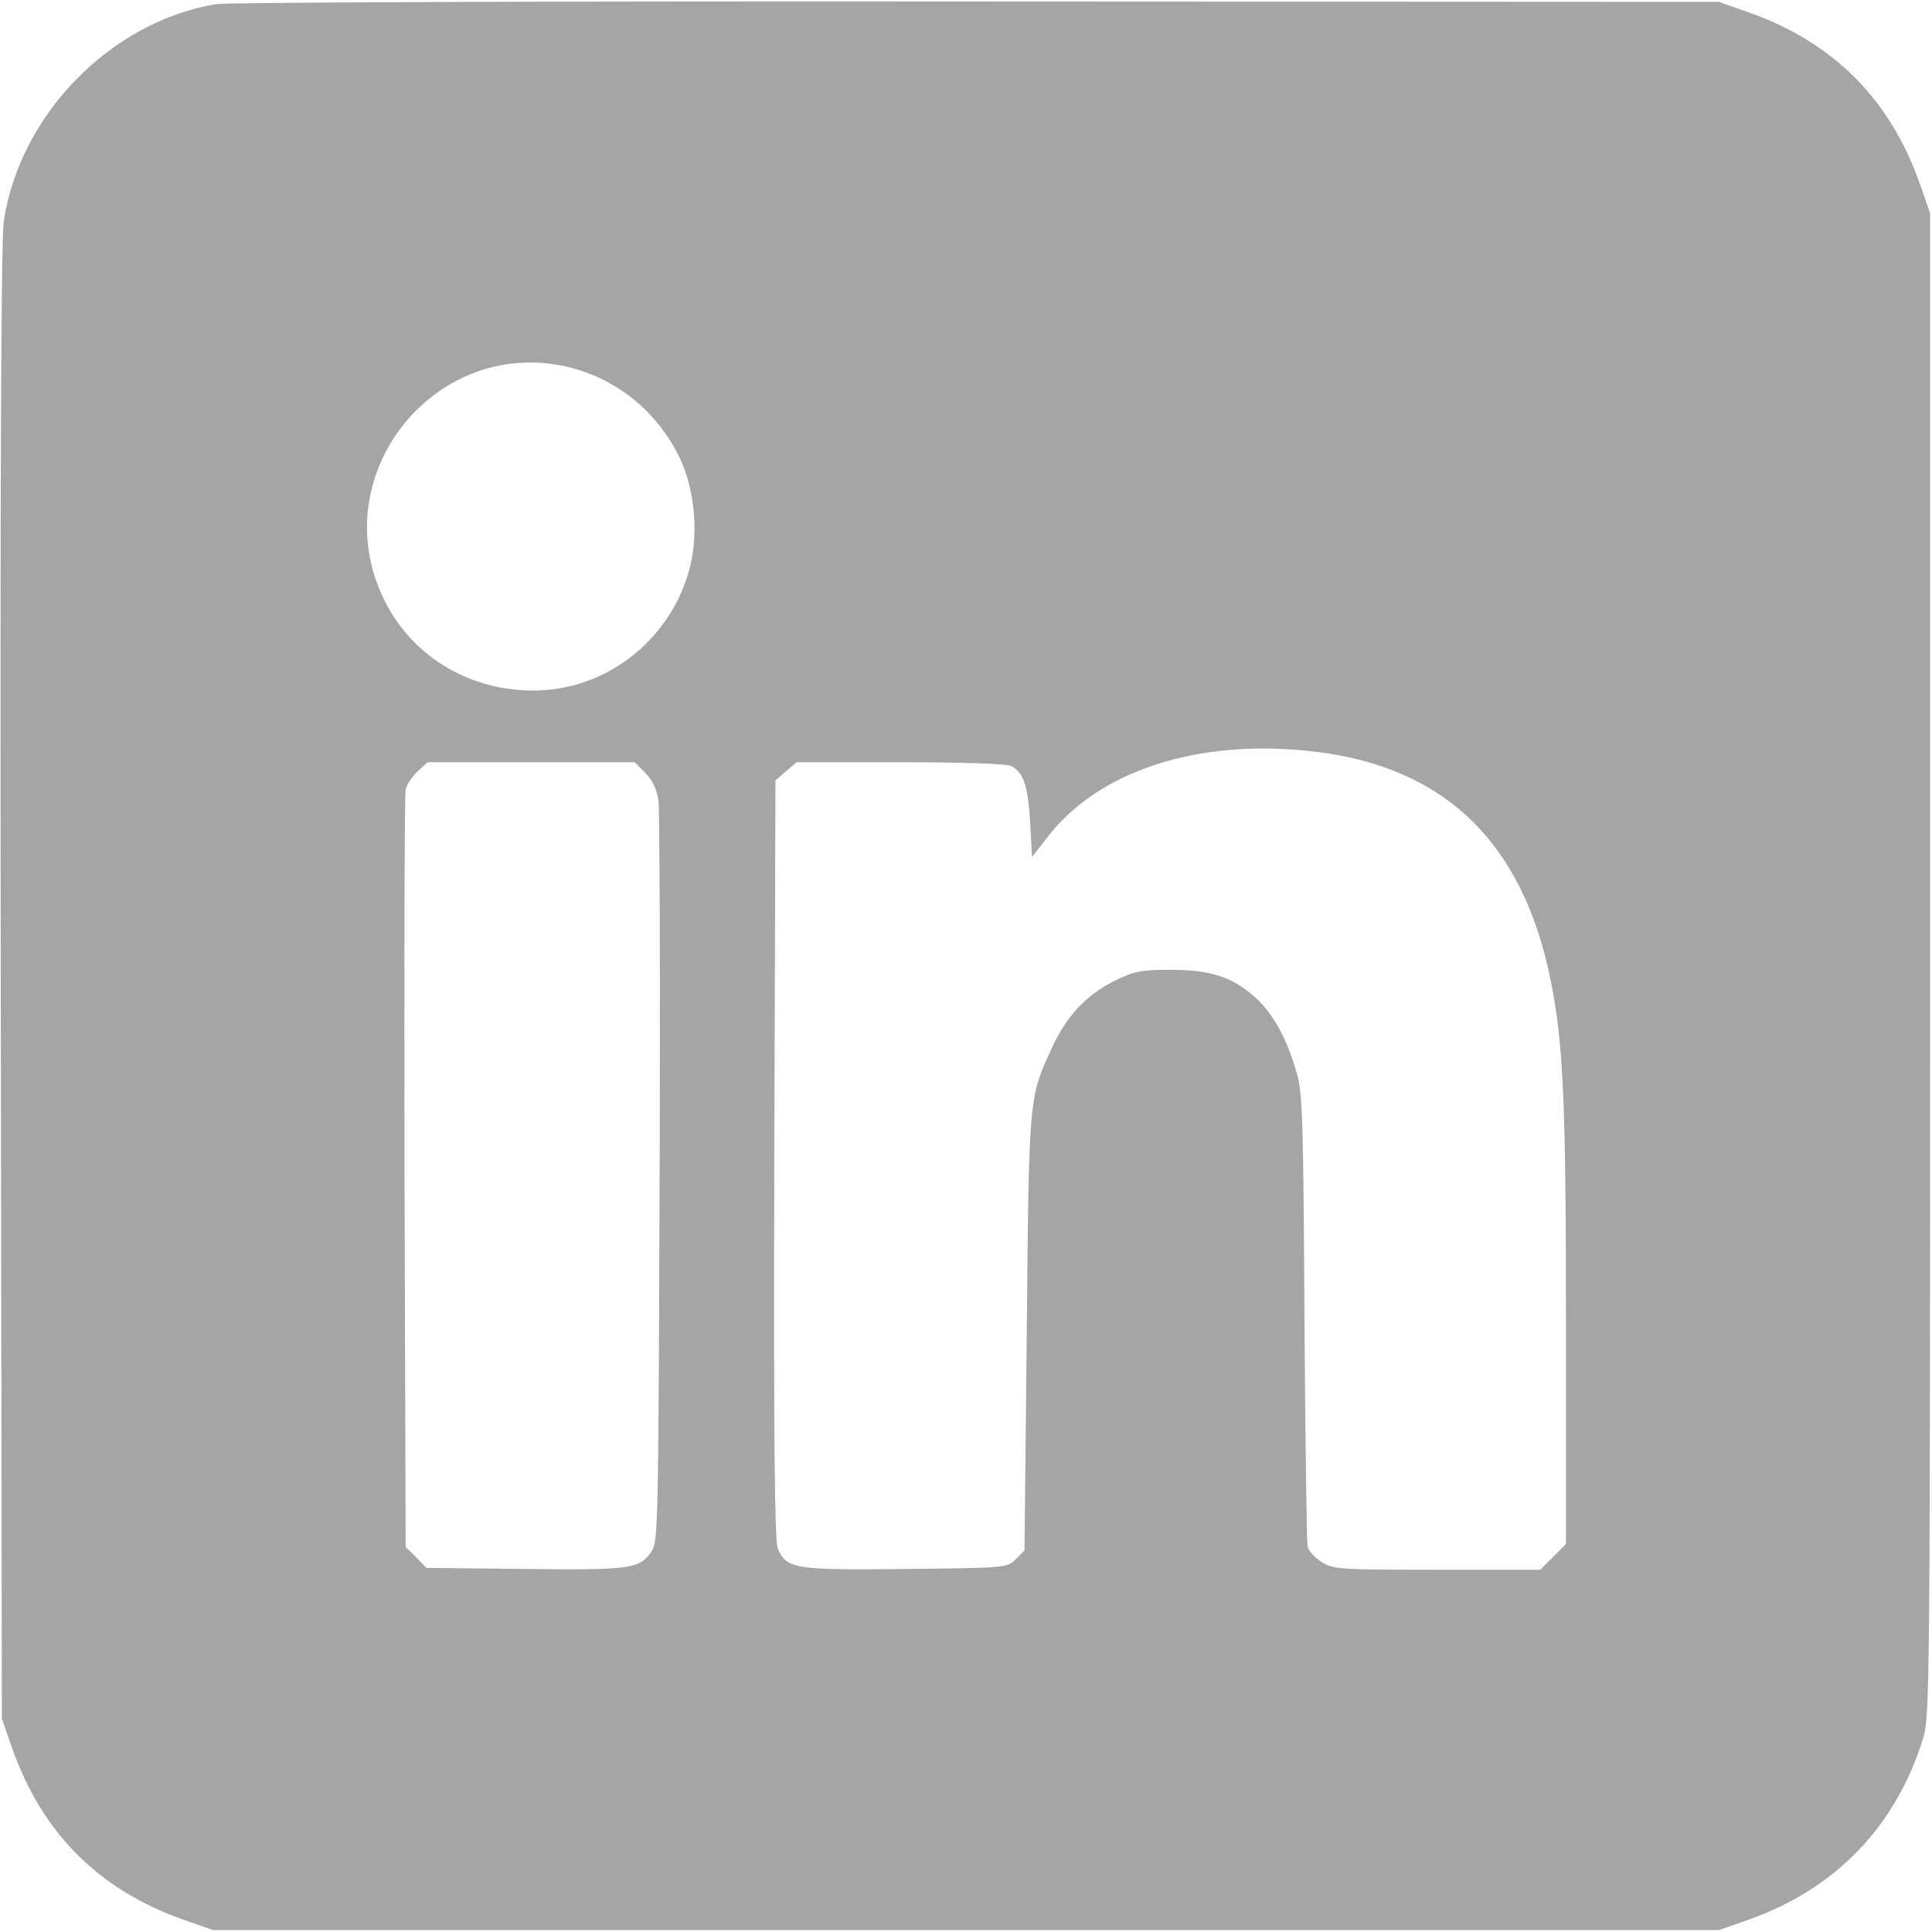
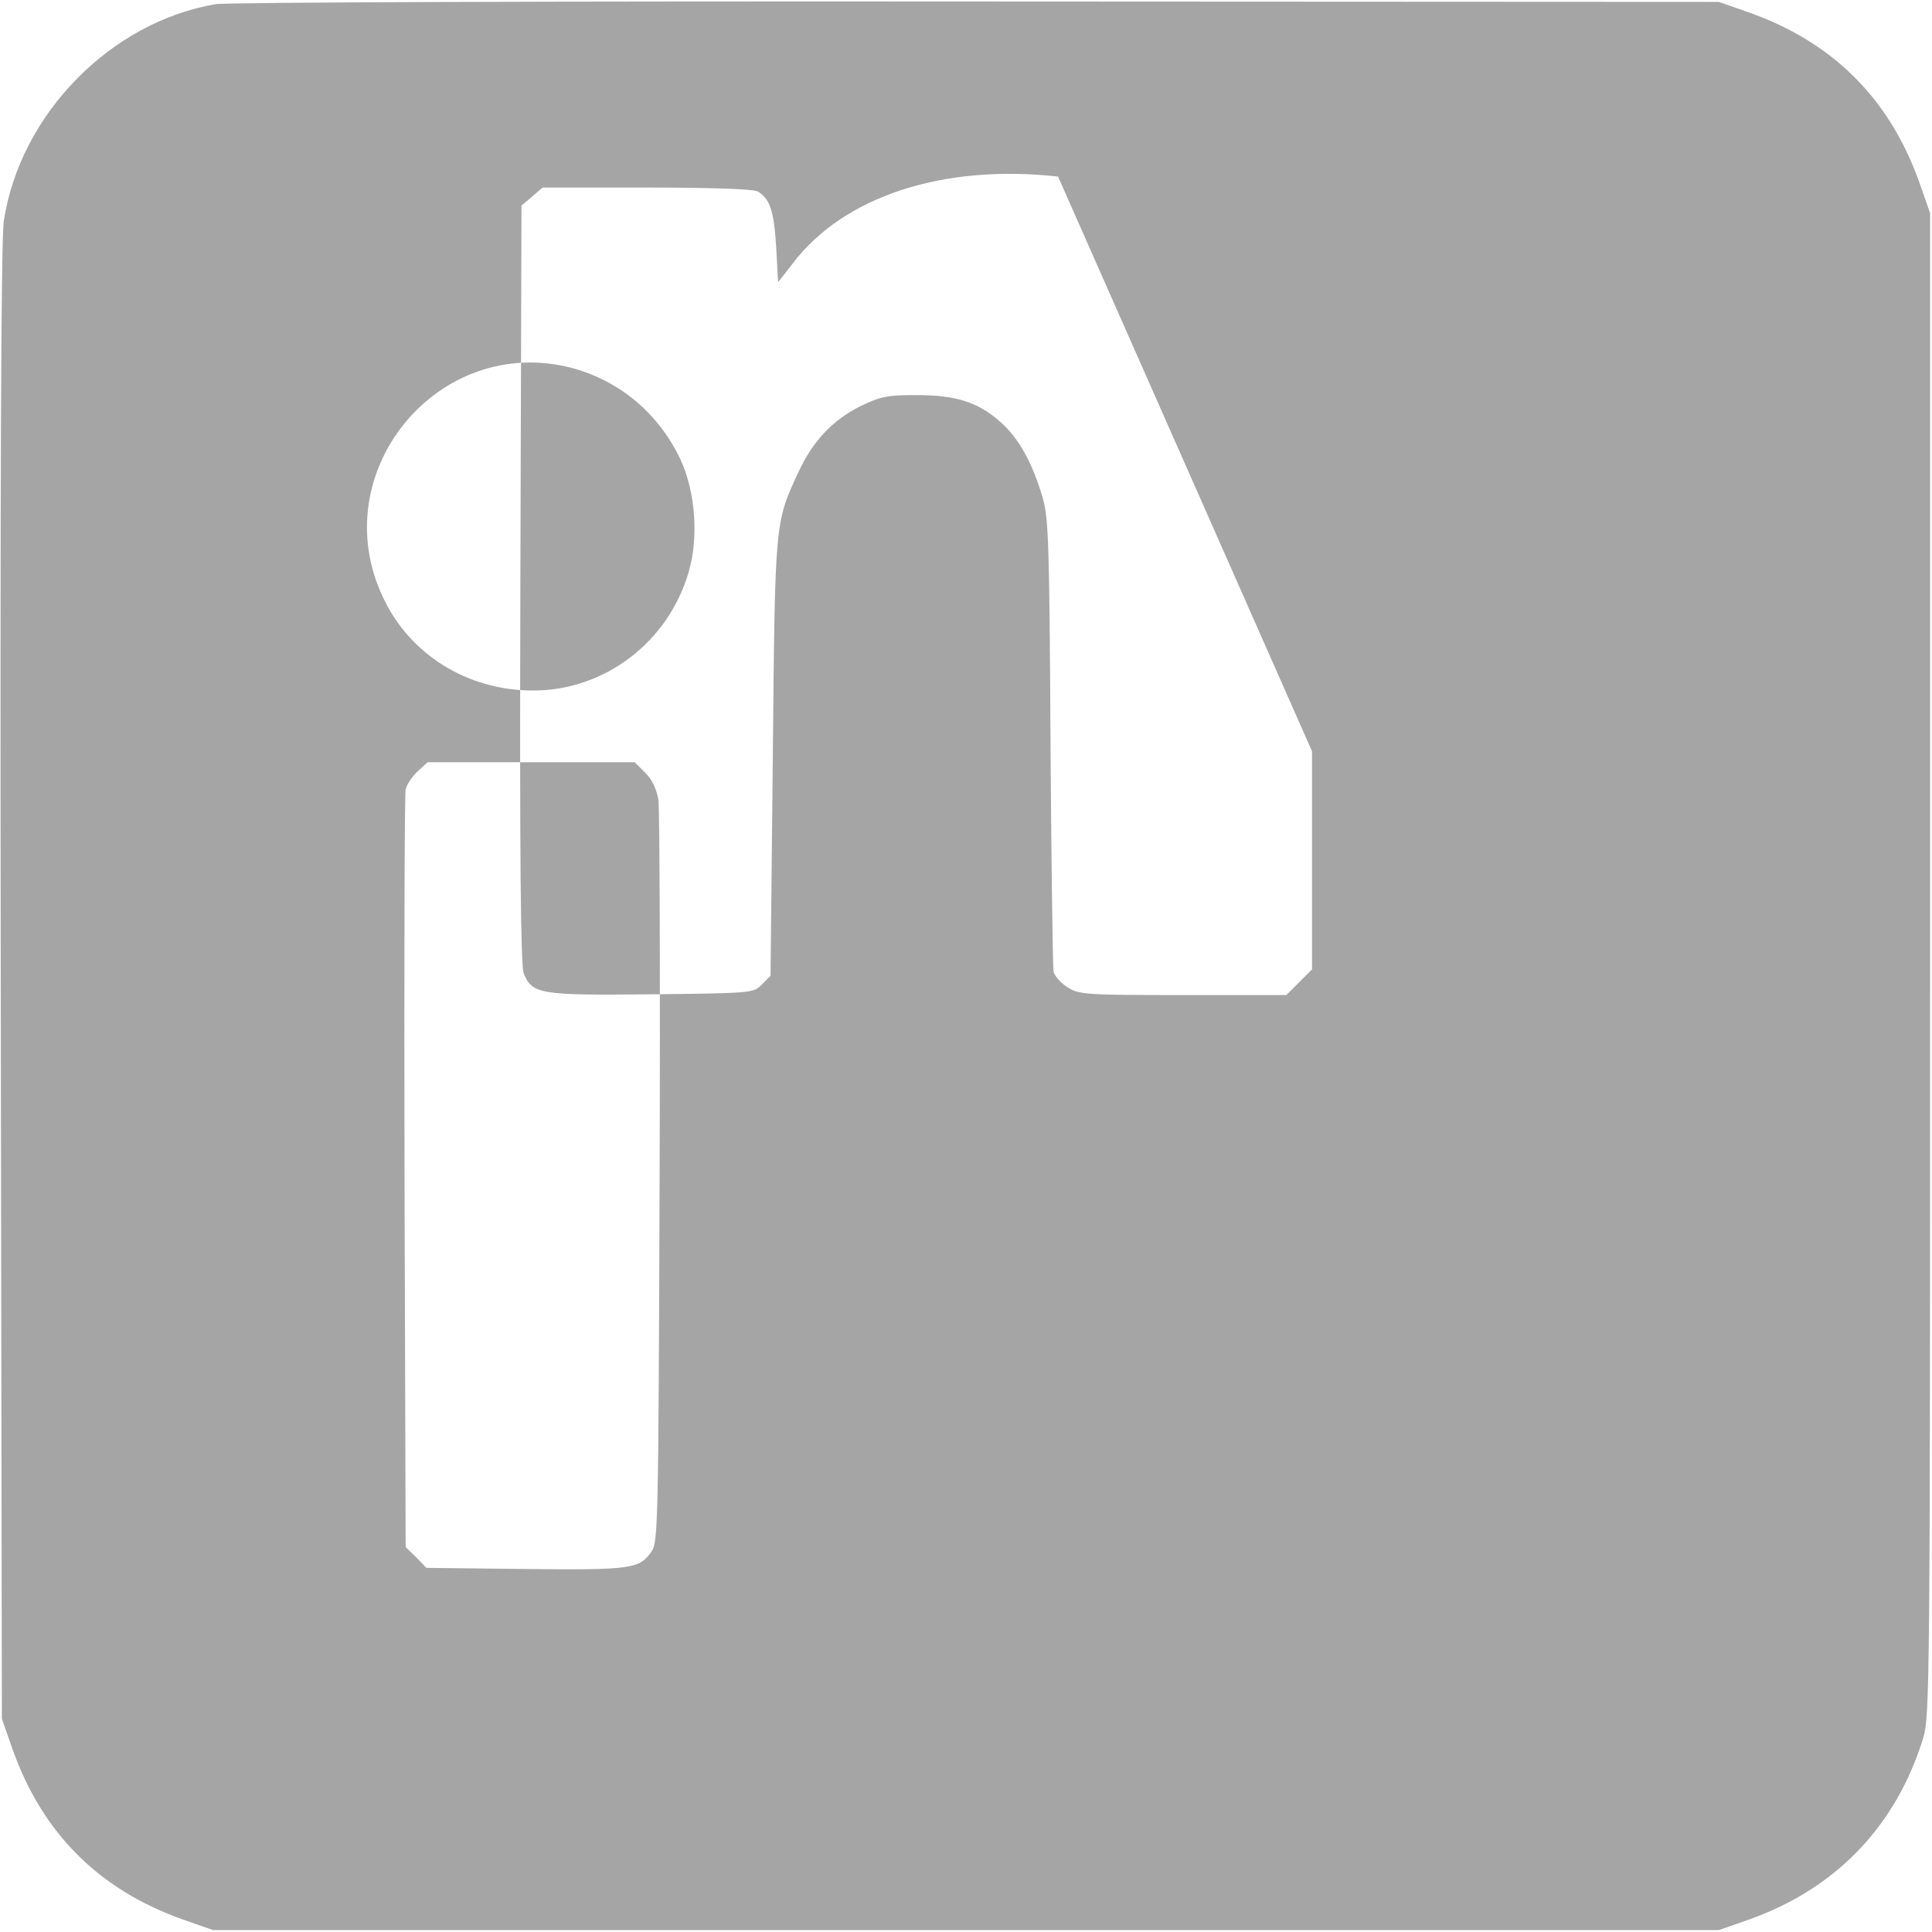
<svg xmlns="http://www.w3.org/2000/svg" version="1.0" width="512pt" height="512pt" viewBox="0 0 512 512" preserveAspectRatio="xMidYMid meet">
  <g transform="translate(0,512) scale(0.1,-0.1)" fill="#a5a5a5" stroke="none">
-     <path d="M572 5109 c-279 -47 -519 -292 -562 -575 -7 -47 -10 -687 -8 -2019 l3 -1950 28 -80 c79 -223 229 -373 452 -452 l80 -28 1995 0 1995 0 80 28 c231 82 390 248 462 482 17 57 18 148 18 2050 l0 1990 -28 80 c-79 223 -229 373 -452 452 l-80 28 -1965 1 c-1109 1 -1988 -2 -2018 -7z m943 -964 c127 -34 230 -120 288 -242 40 -86 49 -207 22 -299 -54 -186 -223 -314 -412 -314 -174 0 -327 95 -398 247 -157 331 146 700 500 608z m1962 -1016 c349 -39 558 -239 632 -605 34 -168 41 -319 41 -918 l0 -578 -34 -34 -34 -34 -274 0 c-254 0 -275 1 -305 20 -18 11 -35 30 -38 42 -2 13 -6 286 -8 608 -3 516 -5 592 -20 645 -27 94 -64 161 -113 204 -60 53 -118 71 -224 71 -77 0 -94 -4 -148 -30 -73 -37 -125 -92 -163 -174 -63 -136 -62 -127 -68 -758 l-6 -577 -23 -23 c-22 -23 -27 -23 -292 -26 -296 -3 -316 0 -339 55 -8 21 -11 289 -9 1031 l3 1004 28 24 28 24 275 0 c169 0 283 -4 294 -10 33 -18 44 -51 50 -148 l5 -93 39 50 c135 178 399 264 703 230z m-1767 -57 c19 -19 30 -43 35 -73 3 -24 5 -476 3 -1004 -3 -905 -4 -962 -21 -986 -32 -47 -54 -50 -335 -47 l-262 3 -27 28 -28 27 -3 993 c-1 545 0 1003 3 1015 3 13 18 35 32 48 l26 24 274 0 275 0 28 -28z" />
+     <path d="M572 5109 c-279 -47 -519 -292 -562 -575 -7 -47 -10 -687 -8 -2019 l3 -1950 28 -80 c79 -223 229 -373 452 -452 l80 -28 1995 0 1995 0 80 28 c231 82 390 248 462 482 17 57 18 148 18 2050 l0 1990 -28 80 c-79 223 -229 373 -452 452 l-80 28 -1965 1 c-1109 1 -1988 -2 -2018 -7z m943 -964 c127 -34 230 -120 288 -242 40 -86 49 -207 22 -299 -54 -186 -223 -314 -412 -314 -174 0 -327 95 -398 247 -157 331 146 700 500 608z m1962 -1016 l0 -578 -34 -34 -34 -34 -274 0 c-254 0 -275 1 -305 20 -18 11 -35 30 -38 42 -2 13 -6 286 -8 608 -3 516 -5 592 -20 645 -27 94 -64 161 -113 204 -60 53 -118 71 -224 71 -77 0 -94 -4 -148 -30 -73 -37 -125 -92 -163 -174 -63 -136 -62 -127 -68 -758 l-6 -577 -23 -23 c-22 -23 -27 -23 -292 -26 -296 -3 -316 0 -339 55 -8 21 -11 289 -9 1031 l3 1004 28 24 28 24 275 0 c169 0 283 -4 294 -10 33 -18 44 -51 50 -148 l5 -93 39 50 c135 178 399 264 703 230z m-1767 -57 c19 -19 30 -43 35 -73 3 -24 5 -476 3 -1004 -3 -905 -4 -962 -21 -986 -32 -47 -54 -50 -335 -47 l-262 3 -27 28 -28 27 -3 993 c-1 545 0 1003 3 1015 3 13 18 35 32 48 l26 24 274 0 275 0 28 -28z" />
  </g>
</svg>